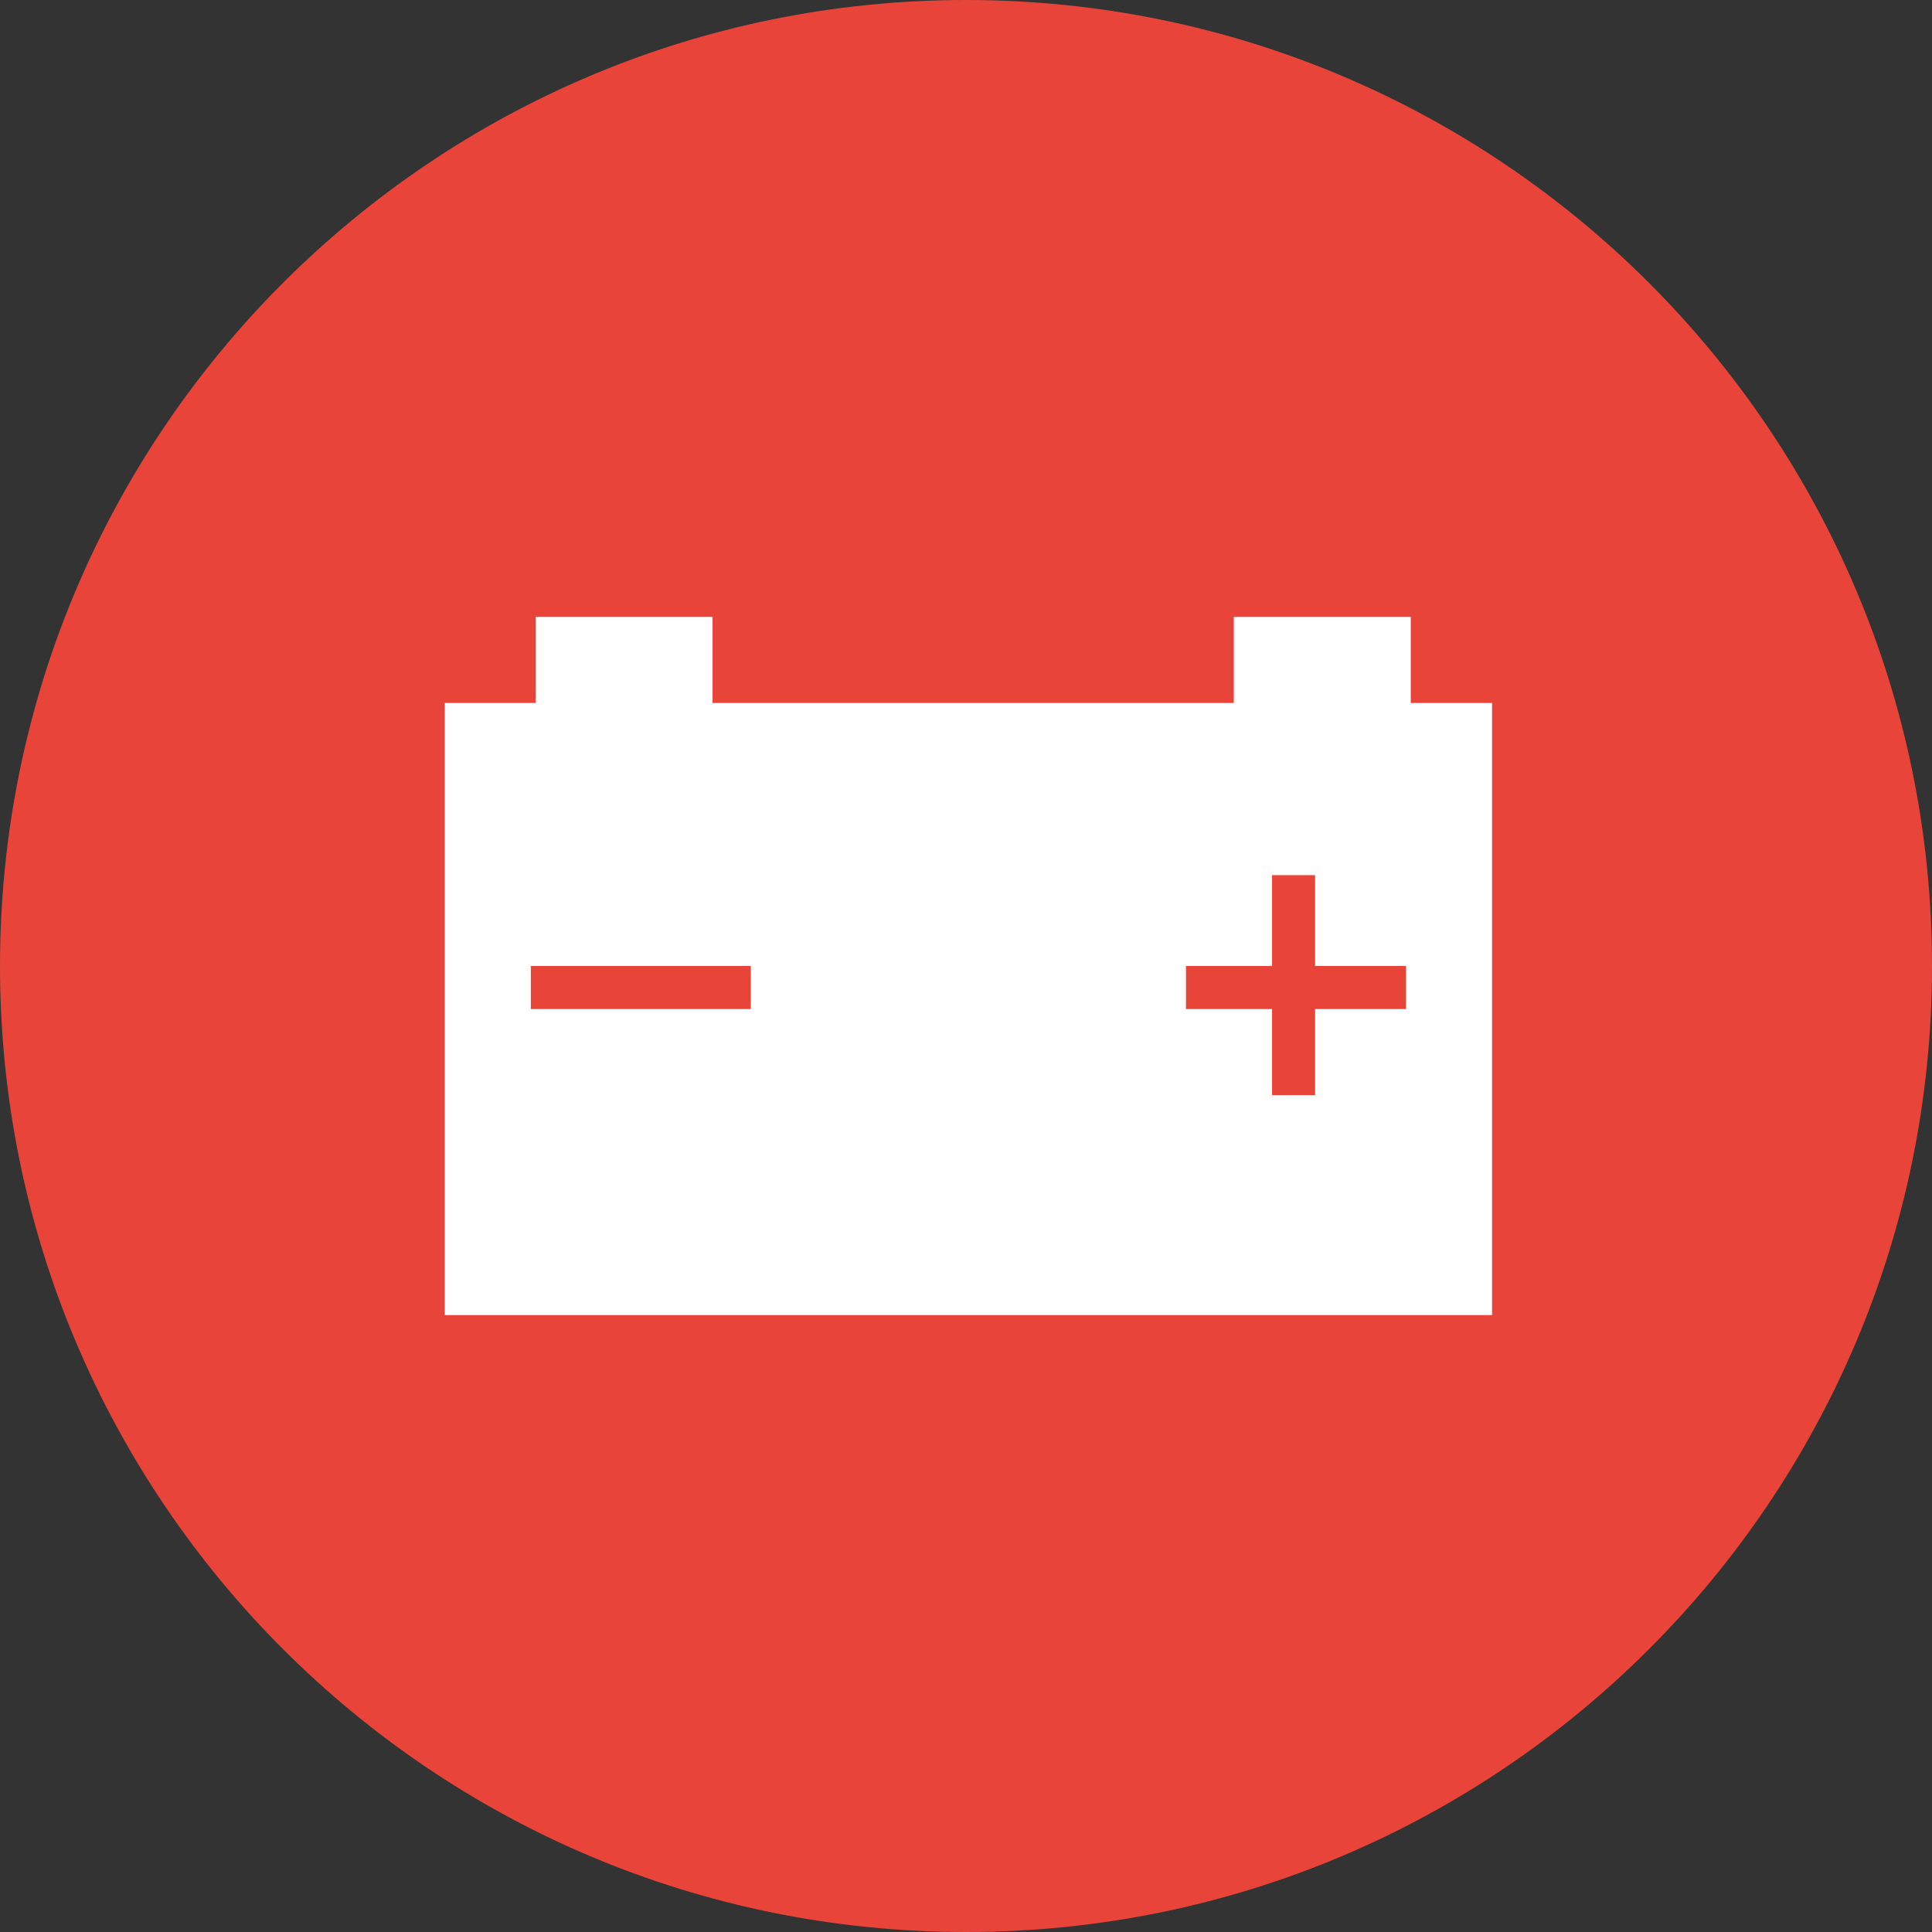
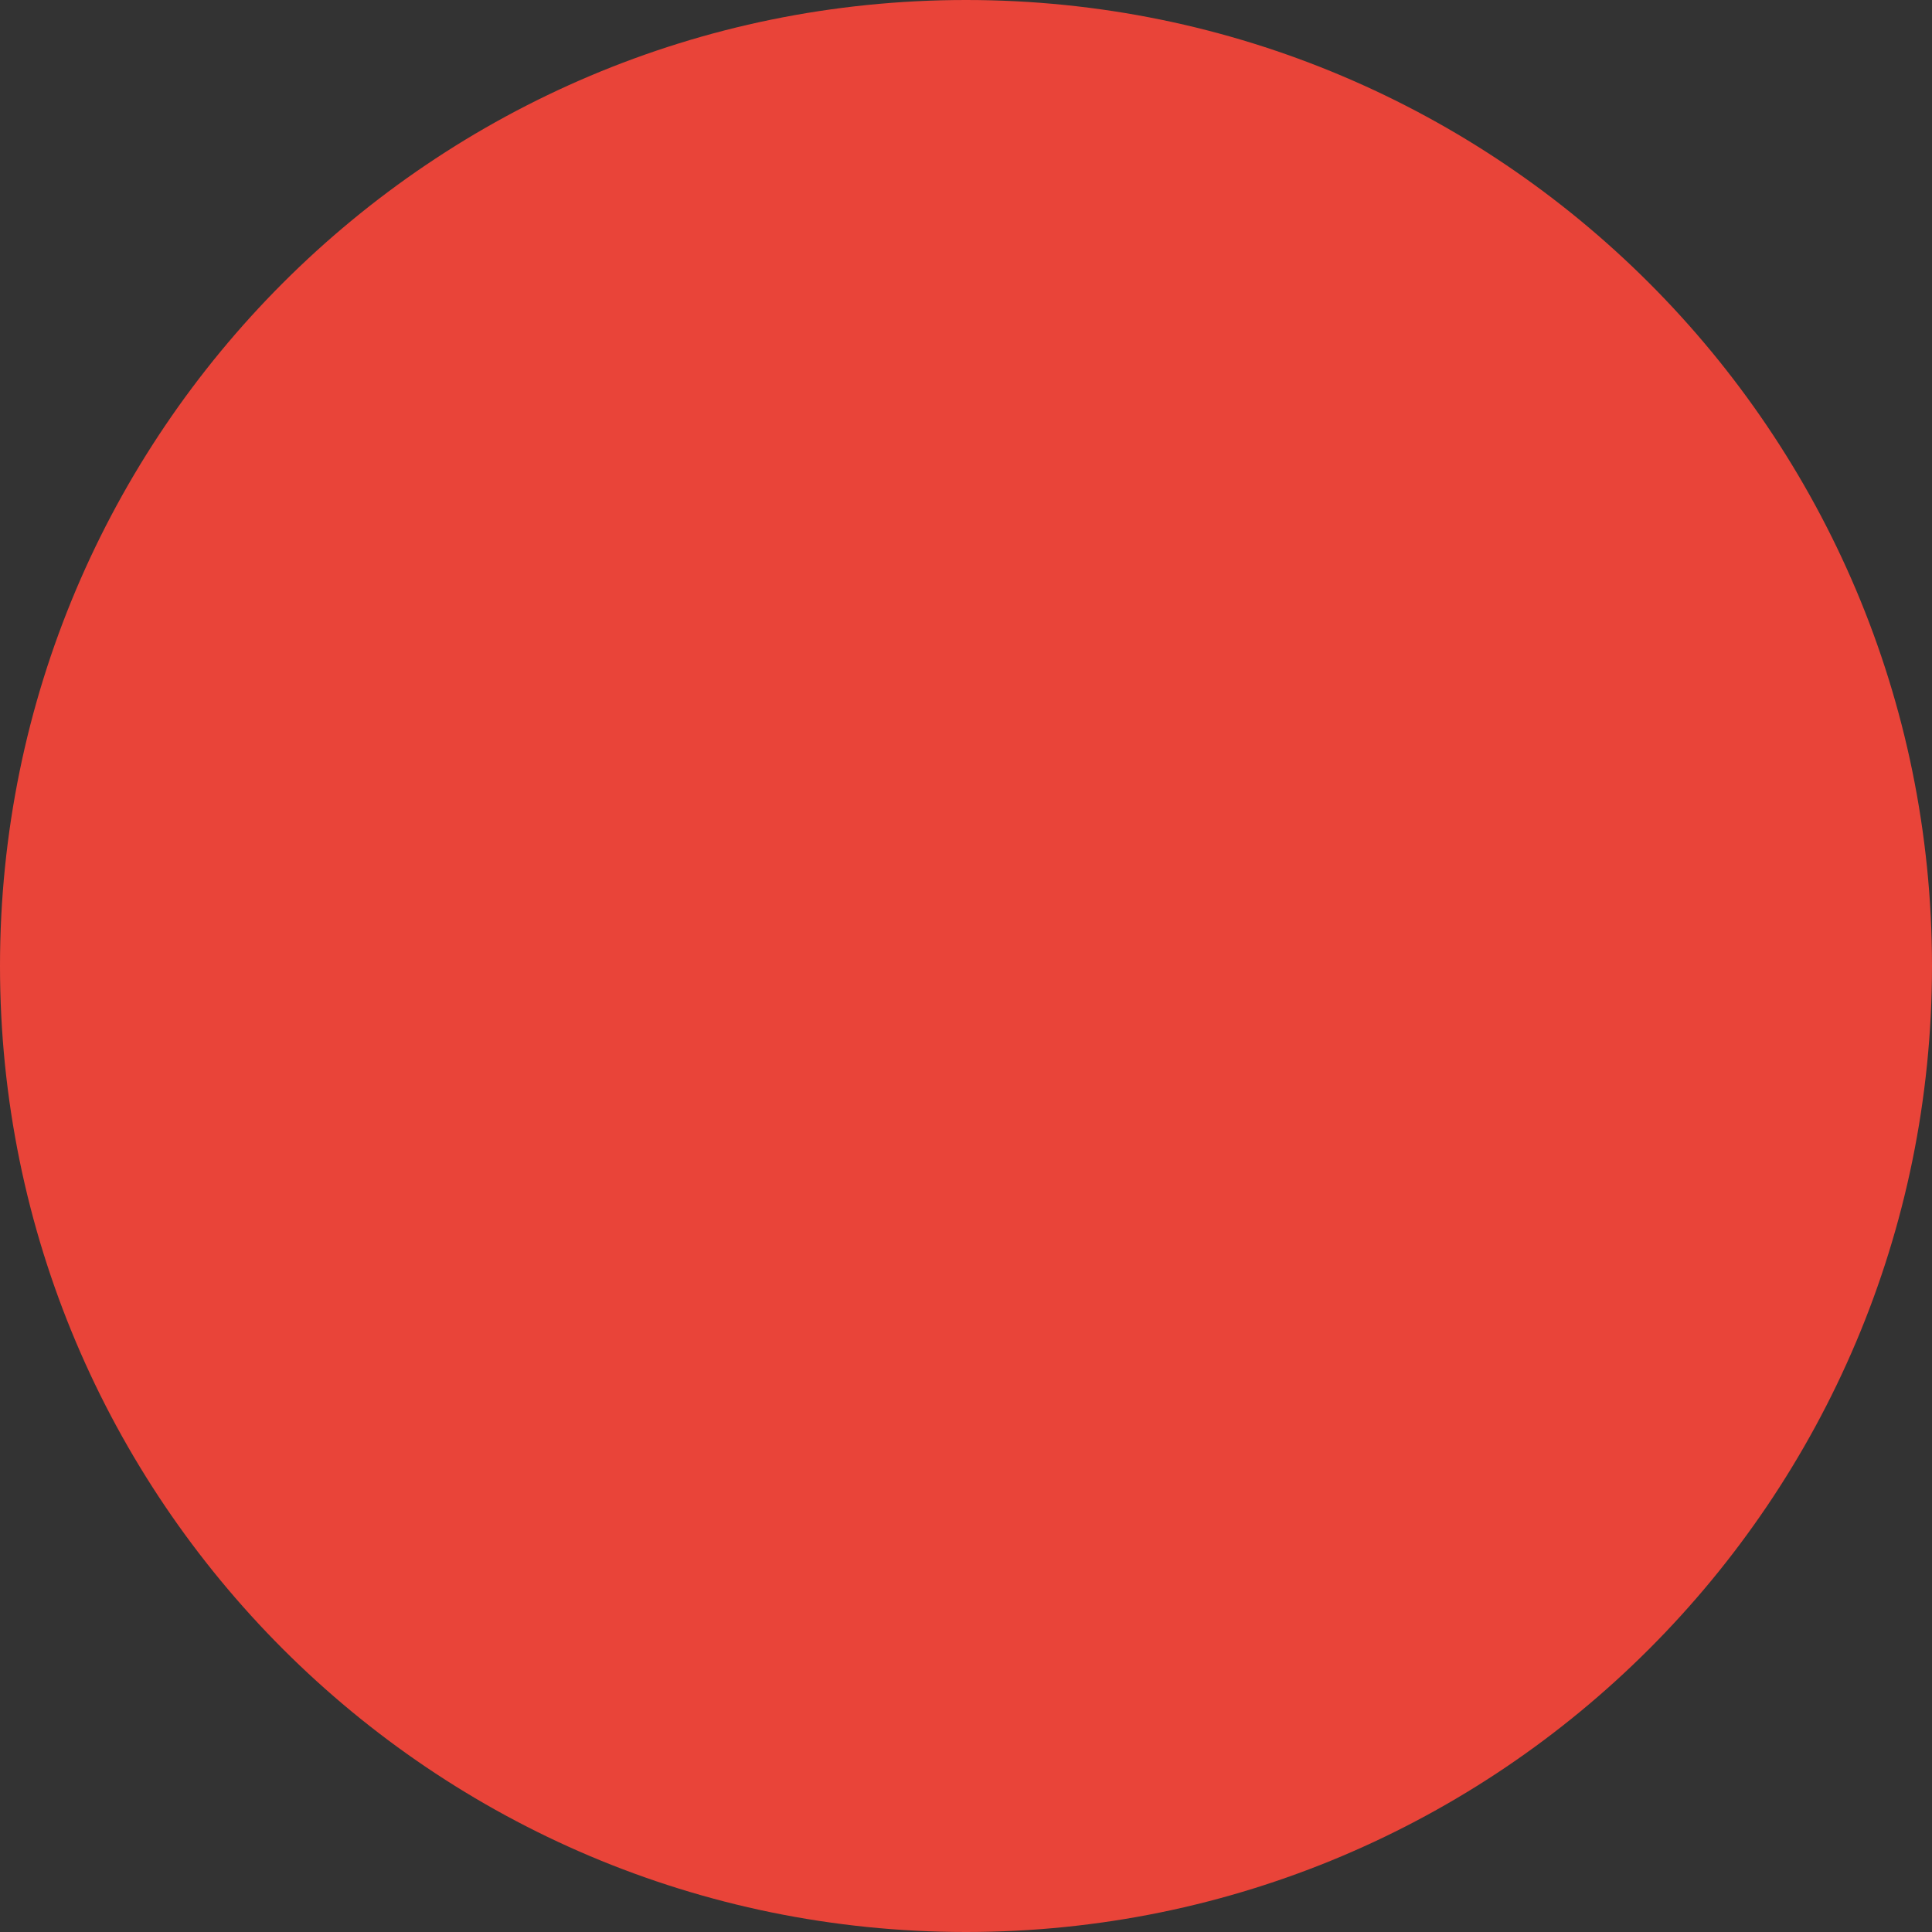
<svg xmlns="http://www.w3.org/2000/svg" width="49px" height="49px" viewBox="0 0 49 49" version="1.1">
  <rect x="0" y="0" width="49" height="49" fill="#333333" stroke="none" />
  <title>icons/big_engine</title>
  <desc>Created with Sketch.</desc>
  <g id="Page-1" stroke="none" stroke-width="1" fill="none" fill-rule="evenodd">
    <g id="desktop_hp_header3" transform="translate(-310, -445)">
      <g id="icons/big_battery" transform="translate(310, 445)">
        <g id="Group-5">
          <path d="M49,24.5 C49,38.031 38.031,49 24.5,49 C10.969,49 0,38.031 0,24.5 C0,10.969 10.969,0 24.5,0 C38.031,0 49,10.969 49,24.5" id="Fill-1" fill="#E94439" />
-           <path d="M32.262,24.5 L30.079,24.5 L30.079,25.592 L32.262,25.592 L32.262,27.775 L33.354,27.775 L33.354,25.592 L35.658,25.592 L35.658,24.5 L33.354,24.5 L33.354,22.196 L32.262,22.196 L32.262,24.5 Z M35.78,17.829 L37.842,17.829 L37.842,33.354 L11.28,33.354 L11.28,17.829 L13.584,17.829 L13.584,15.646 L18.072,15.646 L18.072,17.829 L31.292,17.829 L31.292,15.646 L35.78,15.646 L35.78,17.829 Z M13.463,24.5 L13.463,25.592 L19.042,25.592 L19.042,24.5 L13.463,24.5 Z" id="alert_type/ic_car_power" fill="#FFFFFF" />
        </g>
      </g>
    </g>
  </g>
</svg>